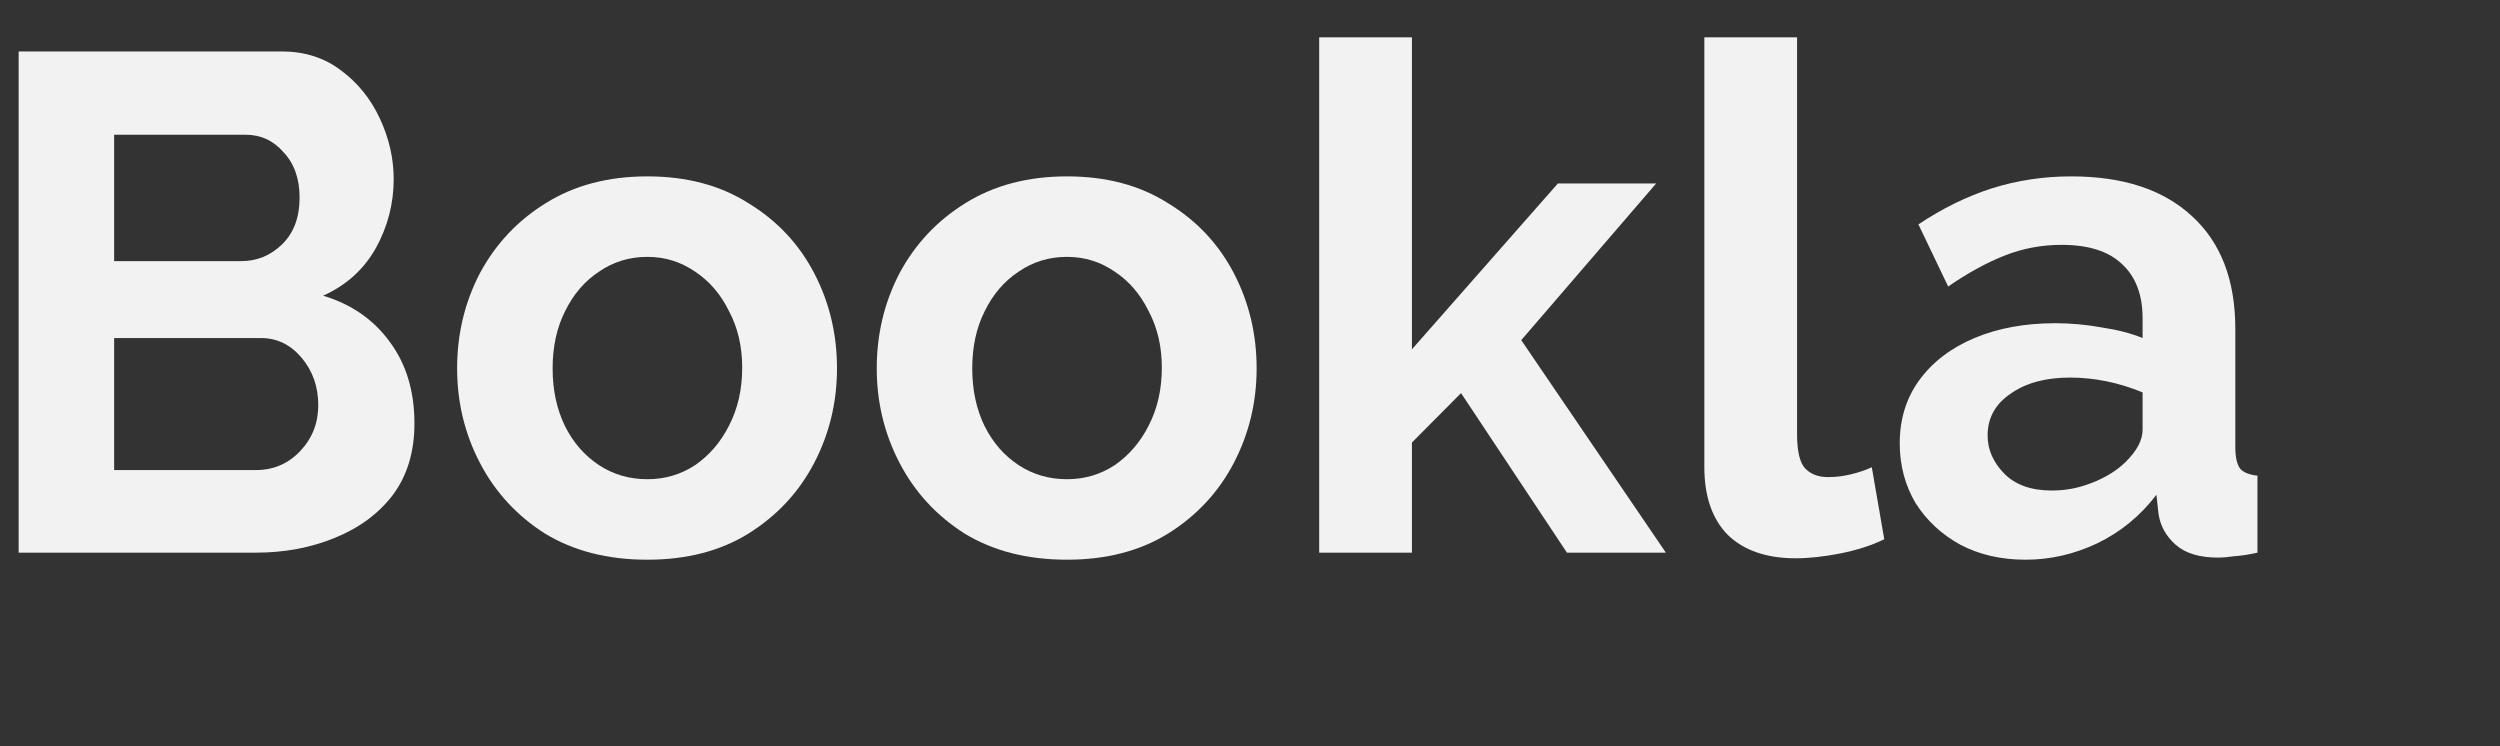
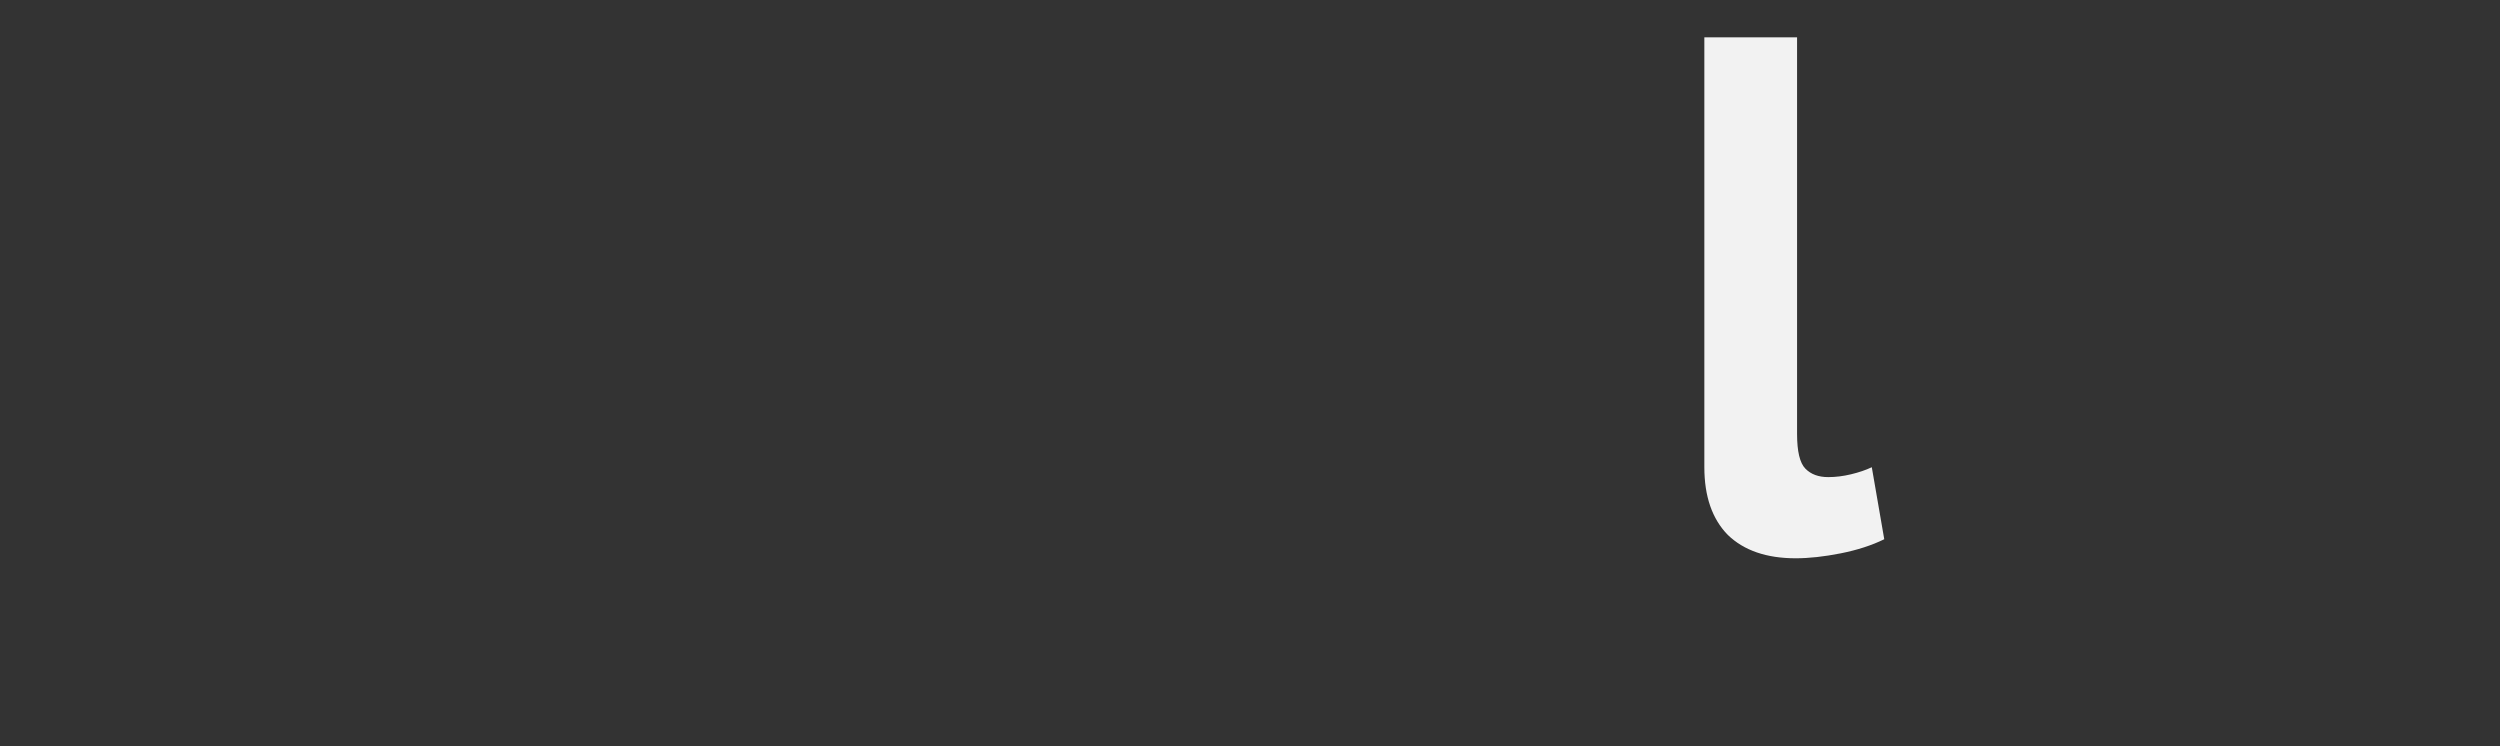
<svg xmlns="http://www.w3.org/2000/svg" width="134" height="40" viewBox="0 0 134 40" fill="none">
  <rect x="0" y="0" width="134" height="40" fill="#333333" stroke="none" />
-   <path d="M22.214 22.697C22.214 24.211 21.831 25.485 21.064 26.519C20.298 27.528 19.259 28.297 17.949 28.827C16.663 29.357 15.254 29.622 13.721 29.622H1V2.757H15.093C16.33 2.757 17.393 3.097 18.283 3.778C19.173 4.434 19.865 5.292 20.36 6.351C20.854 7.411 21.102 8.495 21.102 9.605C21.102 10.917 20.78 12.153 20.137 13.313C19.494 14.449 18.555 15.294 17.319 15.849C18.827 16.303 20.014 17.122 20.879 18.308C21.769 19.494 22.214 20.957 22.214 22.697ZM6.118 7.222V13.995H12.942C13.783 13.995 14.512 13.692 15.13 13.086C15.748 12.481 16.058 11.649 16.058 10.589C16.058 9.58 15.773 8.773 15.205 8.168C14.661 7.537 13.981 7.222 13.165 7.222H6.118ZM17.059 21.713C17.059 20.73 16.762 19.885 16.169 19.178C15.575 18.472 14.846 18.119 13.981 18.119H6.118V25.195H13.721C14.661 25.195 15.452 24.854 16.095 24.173C16.738 23.492 17.059 22.672 17.059 21.713Z" fill="#F2F2F2" />
-   <path d="M34.701 30C32.575 30 30.745 29.533 29.212 28.6C27.704 27.641 26.542 26.38 25.726 24.816C24.91 23.252 24.502 21.562 24.502 19.746C24.502 17.904 24.91 16.202 25.726 14.638C26.567 13.074 27.741 11.825 29.249 10.892C30.782 9.933 32.599 9.454 34.701 9.454C36.803 9.454 38.608 9.933 40.116 10.892C41.649 11.825 42.823 13.074 43.639 14.638C44.455 16.202 44.863 17.904 44.863 19.746C44.863 21.562 44.455 23.252 43.639 24.816C42.823 26.38 41.649 27.641 40.116 28.6C38.608 29.533 36.803 30 34.701 30ZM29.62 19.746C29.62 20.906 29.843 21.941 30.288 22.849C30.733 23.732 31.338 24.425 32.105 24.93C32.871 25.434 33.737 25.686 34.701 25.686C35.641 25.686 36.494 25.434 37.26 24.93C38.027 24.4 38.632 23.694 39.077 22.811C39.547 21.903 39.782 20.869 39.782 19.708C39.782 18.573 39.547 17.564 39.077 16.681C38.632 15.773 38.027 15.067 37.26 14.562C36.494 14.032 35.641 13.768 34.701 13.768C33.737 13.768 32.871 14.032 32.105 14.562C31.338 15.067 30.733 15.773 30.288 16.681C29.843 17.564 29.62 18.586 29.62 19.746Z" fill="#F2F2F2" />
-   <path d="M57.193 30C55.066 30 53.237 29.533 51.704 28.6C50.196 27.641 49.033 26.38 48.218 24.816C47.402 23.252 46.994 21.562 46.994 19.746C46.994 17.904 47.402 16.202 48.218 14.638C49.058 13.074 50.233 11.825 51.741 10.892C53.274 9.933 55.091 9.454 57.193 9.454C59.294 9.454 61.099 9.933 62.608 10.892C64.141 11.825 65.315 13.074 66.131 14.638C66.947 16.202 67.355 17.904 67.355 19.746C67.355 21.562 66.947 23.252 66.131 24.816C65.315 26.38 64.141 27.641 62.608 28.6C61.099 29.533 59.294 30 57.193 30ZM52.112 19.746C52.112 20.906 52.334 21.941 52.779 22.849C53.224 23.732 53.83 24.425 54.597 24.93C55.363 25.434 56.228 25.686 57.193 25.686C58.132 25.686 58.985 25.434 59.752 24.93C60.518 24.4 61.124 23.694 61.569 22.811C62.039 21.903 62.274 20.869 62.274 19.708C62.274 18.573 62.039 17.564 61.569 16.681C61.124 15.773 60.518 15.067 59.752 14.562C58.985 14.032 58.132 13.768 57.193 13.768C56.228 13.768 55.363 14.032 54.597 14.562C53.83 15.067 53.224 15.773 52.779 16.681C52.334 17.564 52.112 18.586 52.112 19.746Z" fill="#F2F2F2" />
-   <path d="M83.987 29.622L78.312 21.07L75.679 23.719V29.622H70.709V2H75.679V18.724L83.504 9.832H88.771L81.539 18.232L89.29 29.622H83.987Z" fill="#F2F2F2" />
  <path d="M91.353 2H96.323V23.265C96.323 24.198 96.471 24.816 96.768 25.119C97.064 25.422 97.472 25.573 97.992 25.573C98.387 25.573 98.795 25.523 99.215 25.422C99.636 25.321 100.007 25.195 100.328 25.043L100.996 28.903C100.328 29.231 99.549 29.483 98.659 29.66C97.769 29.836 96.965 29.924 96.248 29.924C94.691 29.924 93.479 29.508 92.614 28.676C91.773 27.818 91.353 26.607 91.353 25.043V2Z" fill="#F2F2F2" />
-   <path d="M101.826 23.757C101.826 22.47 102.172 21.348 102.864 20.389C103.581 19.405 104.57 18.649 105.831 18.119C107.092 17.589 108.539 17.324 110.17 17.324C110.986 17.324 111.815 17.4 112.655 17.551C113.496 17.677 114.225 17.867 114.843 18.119V17.059C114.843 15.798 114.473 14.827 113.731 14.146C113.014 13.465 111.938 13.124 110.504 13.124C109.441 13.124 108.427 13.313 107.463 13.692C106.499 14.07 105.485 14.625 104.422 15.357L102.827 12.027C104.113 11.169 105.423 10.526 106.758 10.097C108.118 9.668 109.54 9.454 111.023 9.454C113.793 9.454 115.944 10.16 117.477 11.573C119.034 12.986 119.813 15.004 119.813 17.627V23.946C119.813 24.501 119.9 24.892 120.073 25.119C120.246 25.321 120.555 25.447 121 25.497V29.622C120.555 29.723 120.147 29.786 119.776 29.811C119.43 29.861 119.133 29.887 118.886 29.887C117.897 29.887 117.143 29.66 116.624 29.205C116.104 28.751 115.795 28.196 115.696 27.541L115.585 26.519C114.72 27.654 113.657 28.524 112.396 29.13C111.159 29.71 109.886 30 108.576 30C107.265 30 106.103 29.735 105.089 29.205C104.076 28.651 103.272 27.906 102.679 26.973C102.11 26.014 101.826 24.942 101.826 23.757ZM113.916 24.778C114.534 24.173 114.843 23.593 114.843 23.038V21.032C113.558 20.503 112.26 20.238 110.949 20.238C109.639 20.238 108.576 20.528 107.76 21.108C106.944 21.663 106.536 22.407 106.536 23.34C106.536 24.097 106.833 24.778 107.426 25.384C108.019 25.989 108.872 26.292 109.985 26.292C110.727 26.292 111.444 26.153 112.136 25.876C112.853 25.598 113.446 25.232 113.916 24.778Z" fill="#F2F2F2" />
</svg>